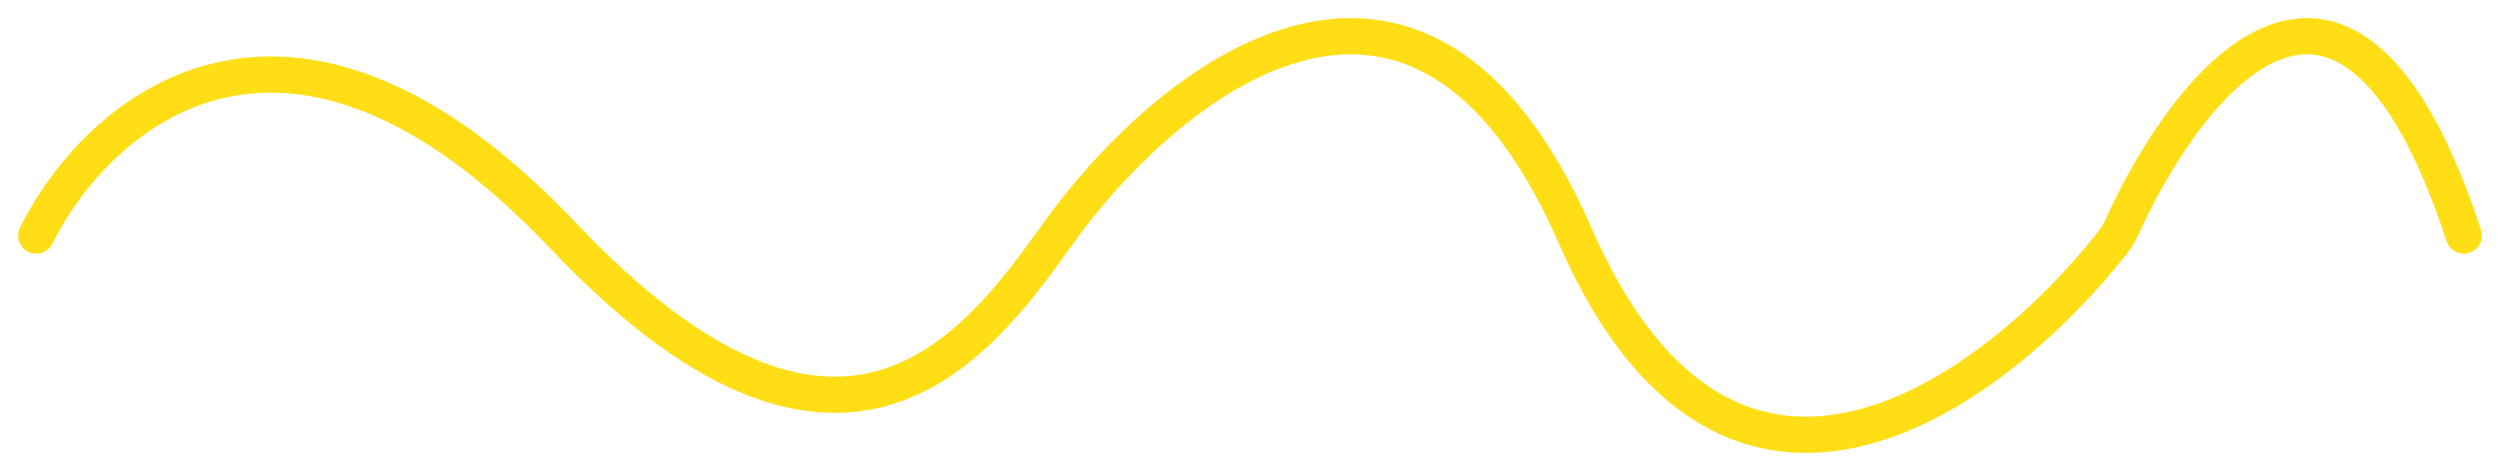
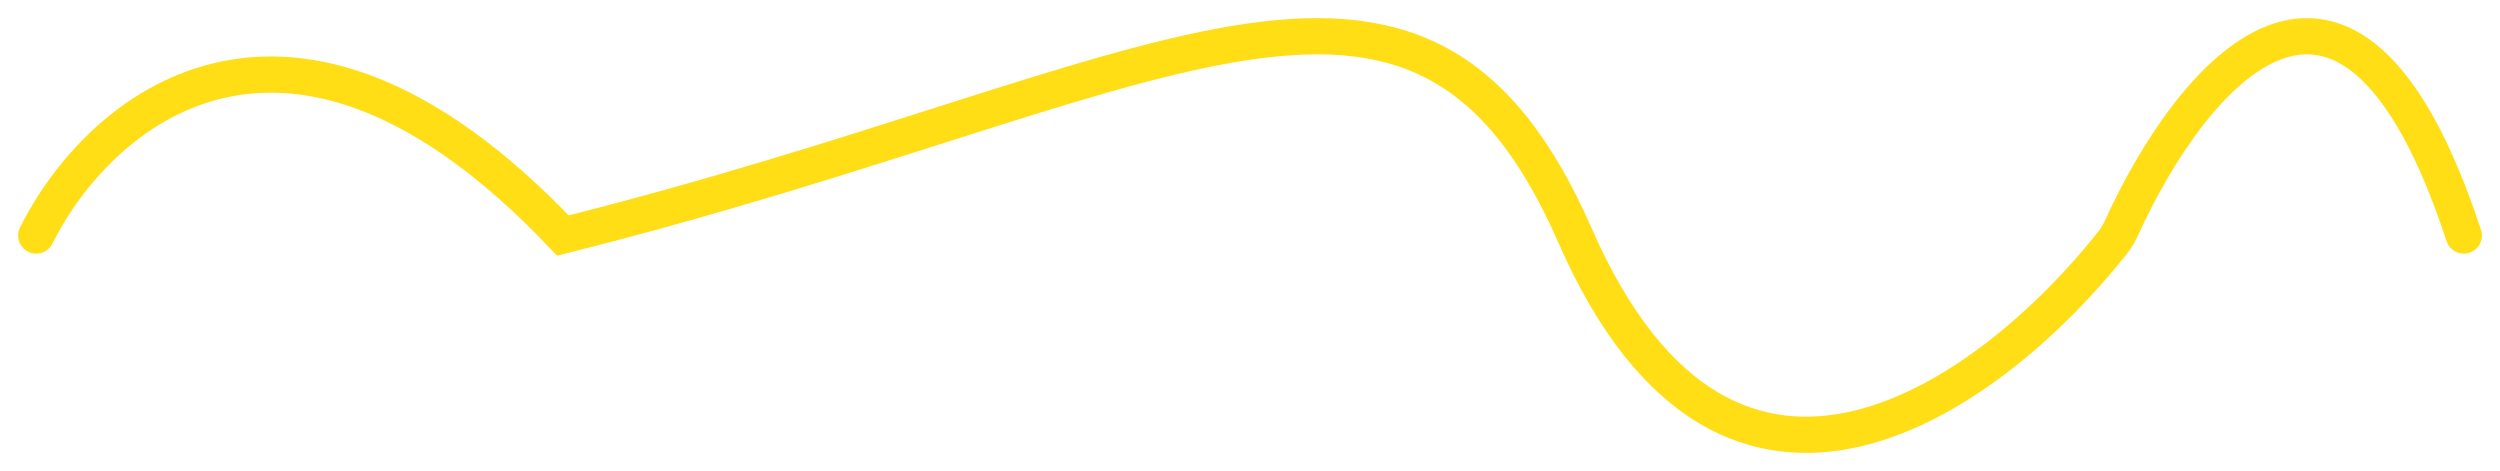
<svg xmlns="http://www.w3.org/2000/svg" width="69" height="13" viewBox="0 0 69 13" fill="none">
-   <path d="M1 6.5C2.666 3.148 7.904 -1.545 15.536 6.5C23.167 14.546 26.892 9.693 29.163 6.5C32.115 2.35 39.111 -3.461 43.471 6.5C47.766 16.311 55.057 10.822 58.314 6.689C58.414 6.563 58.492 6.427 58.559 6.28C60.434 2.151 64.787 -3.286 68 6.5" stroke="#FFDE15" stroke-linecap="round" />
+   <path d="M1 6.5C2.666 3.148 7.904 -1.545 15.536 6.5C32.115 2.35 39.111 -3.461 43.471 6.5C47.766 16.311 55.057 10.822 58.314 6.689C58.414 6.563 58.492 6.427 58.559 6.28C60.434 2.151 64.787 -3.286 68 6.5" stroke="#FFDE15" stroke-linecap="round" />
</svg>